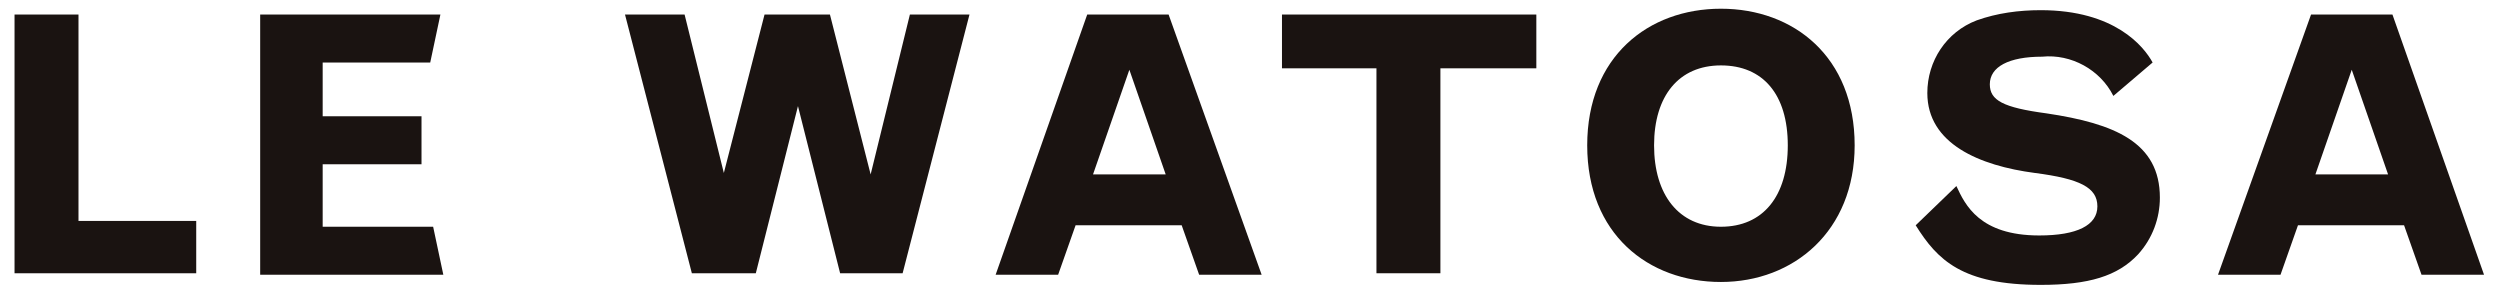
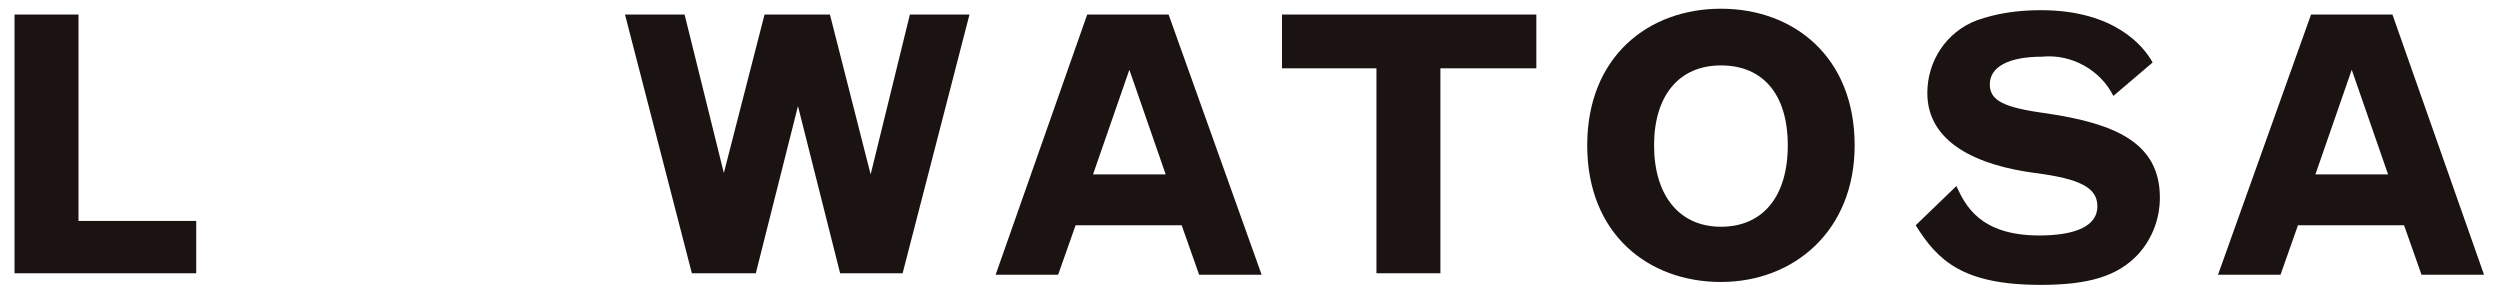
<svg xmlns="http://www.w3.org/2000/svg" x="0" y="0" viewBox="0 0 172 20">
  <path fill="#1a1311" d="M113.8 10c0-3.4 1.7-5.5 4.6-5.5s4.6 2 4.6 5.5-1.7 5.6-4.6 5.6-4.6-2.2-4.6-5.6m-4.6 0c0 6.1 4.2 9.4 9.2 9.4s9.2-3.5 9.2-9.4c0-6.1-4.2-9.4-9.2-9.4s-9.2 3.3-9.2 9.4" />
  <path fill="#1a1311" d="M134.6 12.8c.6 1.3 1.6 3.4 5.7 3.4 2.6 0 4-.7 4-2s-1.2-1.9-4.3-2.3c-3.8-.5-7.4-2-7.4-5.5 0-2.2 1.3-4.2 3.4-5 1.4-.5 2.9-.7 4.4-.7 5.1 0 7.1 2.5 7.7 3.6l-2.7 2.3c-.9-1.8-2.9-2.9-4.9-2.7-2.3 0-3.6.7-3.6 1.9 0 1.1.9 1.6 3.9 2 4.7.7 7.8 2 7.8 5.8 0 1.4-.5 2.8-1.5 3.9-1.4 1.5-3.4 2.1-6.7 2.1-5.4 0-7.1-1.7-8.6-4.1l2.8-2.7z" />
  <path fill="#1a1311" d="M164.3 12h-5l2.5-7.2 2.5 7.2zm-11.7 6.9h4.3l1.2-3.4h7.3l1.2 3.4h4.3L164.6 1H159l-6.4 17.9z" />
  <path fill="#1a1311" d="M1 1v17.8h12.5v-3.6H5.4V1H1z" />
-   <path fill="#1a1311" d="M17.9 1h12.4l-.7 3.3h-7.4V8H29v3.3h-6.8v4.3h7.6l.7 3.3H17.9V1z" />
  <path fill="#1a1311" d="M43 1h4.1l2.7 10.9L52.6 1h4.5l2.8 11 2.7-11h4.1l-4.6 17.8h-4.3L54.9 7.3 52 18.8h-4.4L43 1z" />
  <path fill="#1a1311" d="M80.2 12h-5l2.5-7.2 2.5 7.2zm-11.7 6.9h4.3l1.2-3.4h7.3l1.2 3.4h4.3L80.4 1h-5.6l-6.3 17.9z" />
  <path fill="#1a1311" d="M88.2 1h17.5v3.7h-6.6v14.1h-4.4V4.7h-6.5V1z" />
</svg>